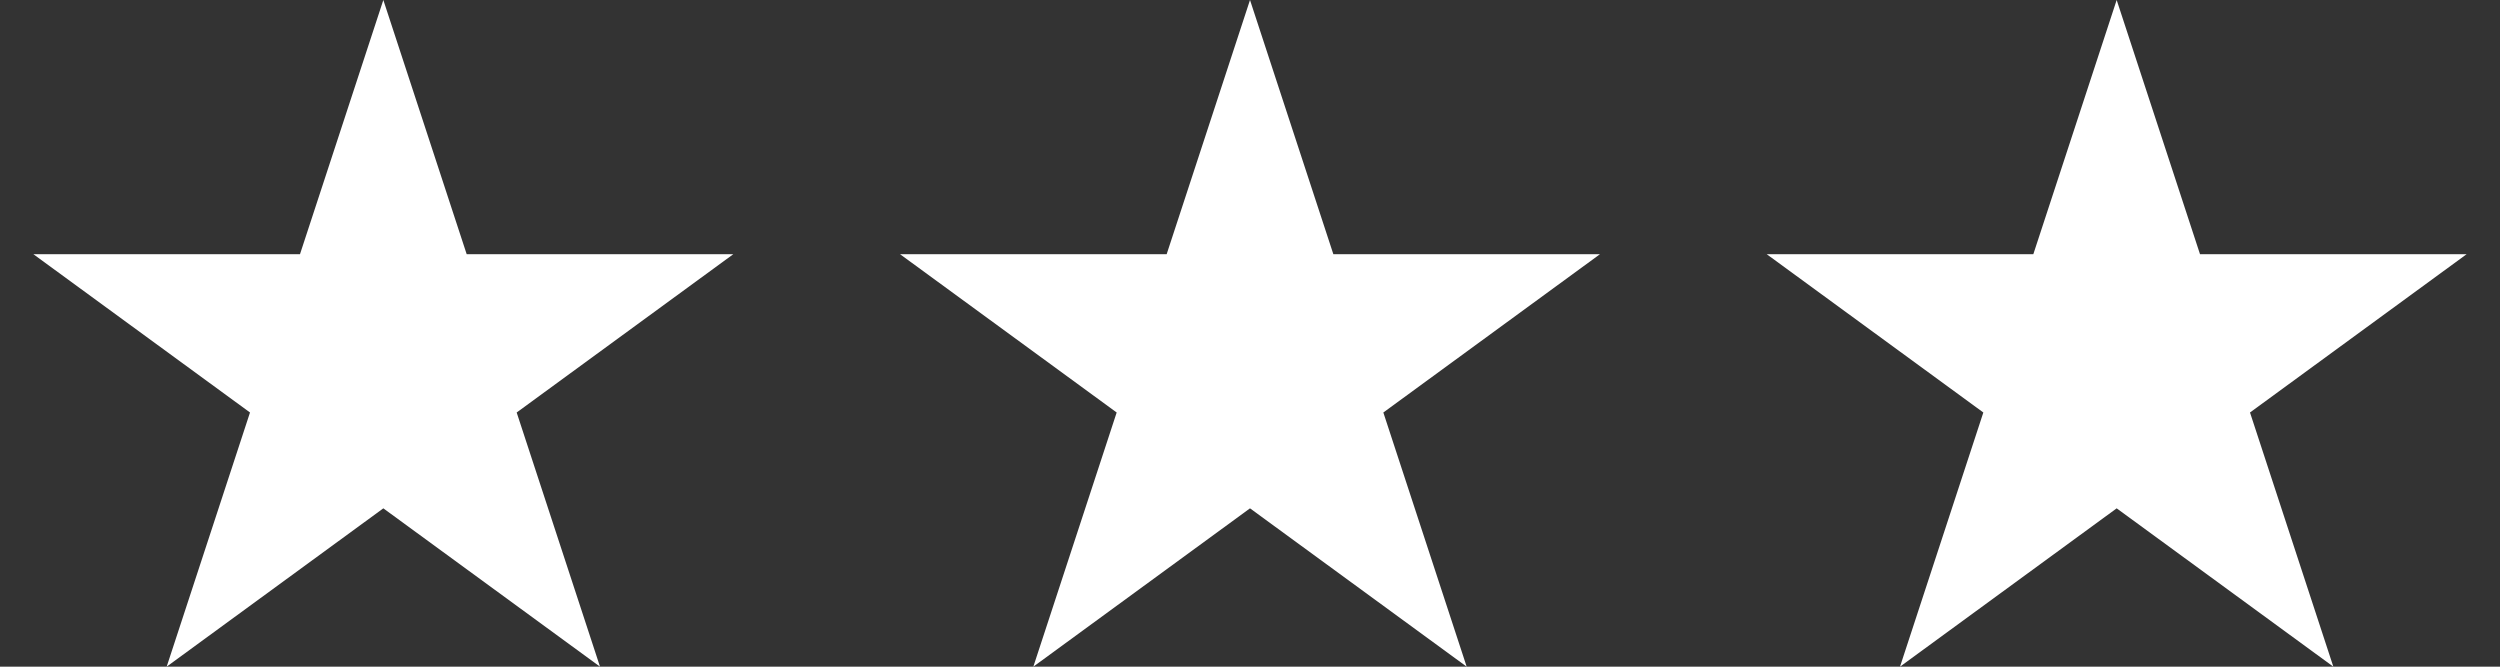
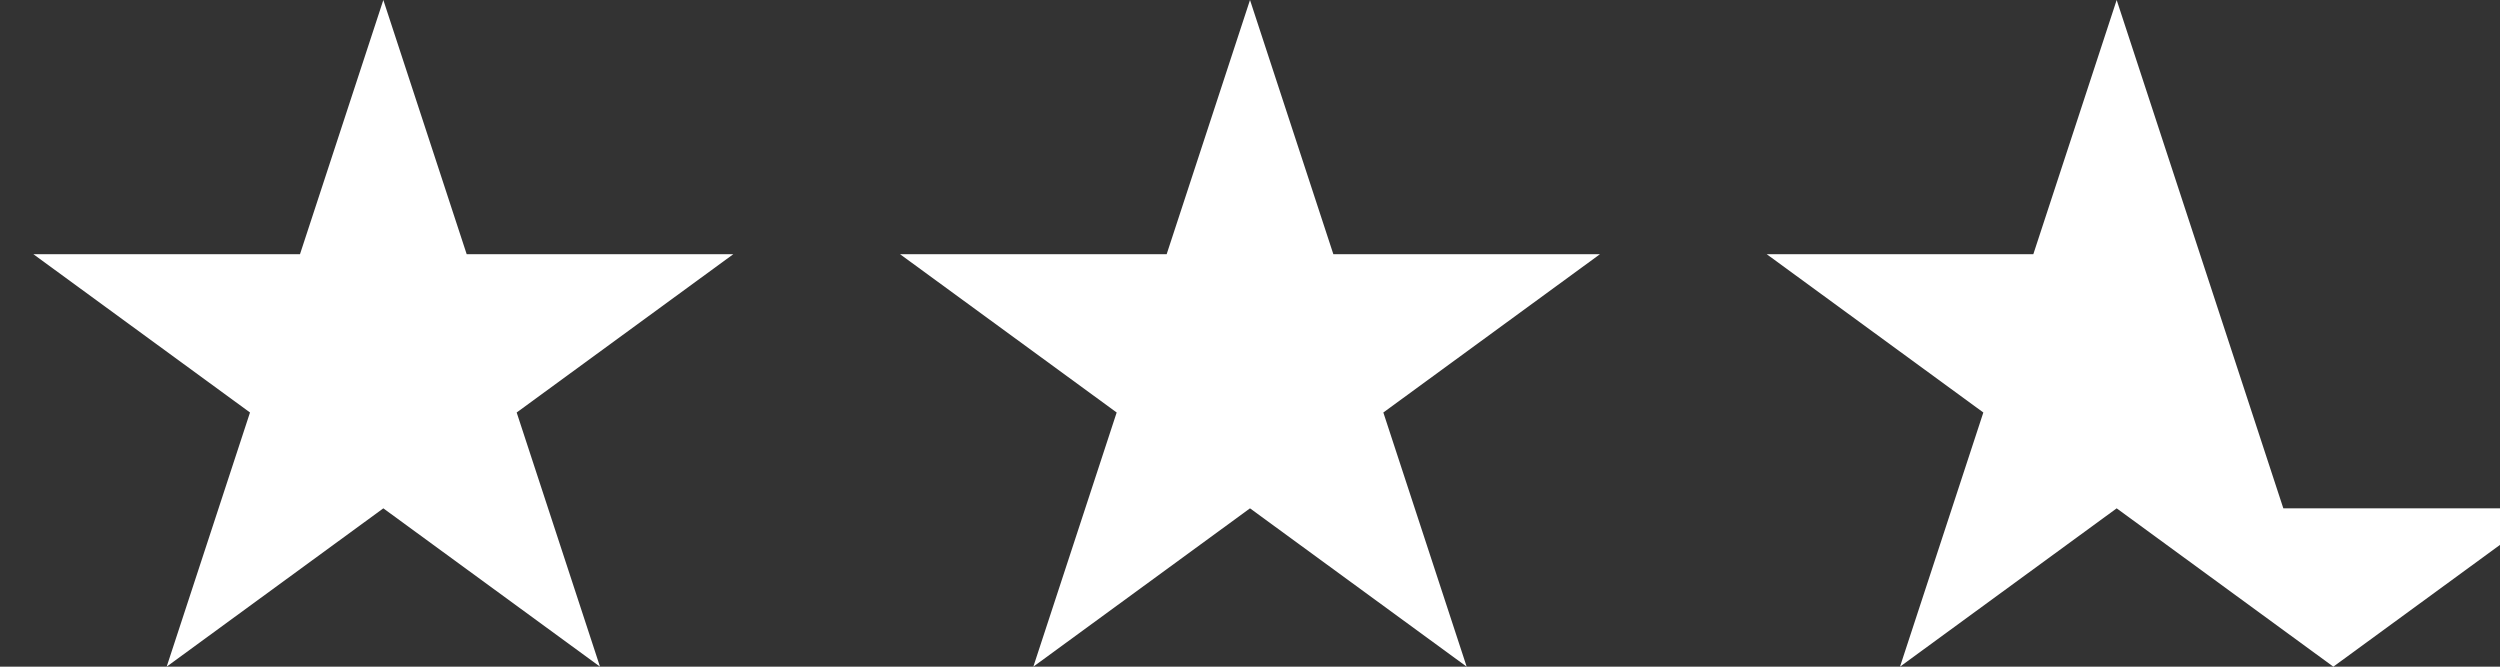
<svg xmlns="http://www.w3.org/2000/svg" version="1.1" id="レイヤー_1" x="0px" y="0px" viewBox="0 0 60 16" style="enable-background:new 0 0 60 16;" xml:space="preserve">
  <rect x="0" y="0" width="60" height="16" fill="#333333" stroke="none" />
  <style type="text/css">
	.st0{fill:#FFFFFF;}
</style>
-   <path id="パス_43" class="st0" d="M9.2,0l-2,6.1l-6.4,0L6,9.9L4,16l5.2-3.8l5.2,3.8l-2-6.1l5.2-3.8l-6.4,0L9.2,0z M30,0l-2,6.1  l-6.4,0l5.2,3.8l-2,6.1l5.2-3.8l5.2,3.8l-2-6.1l5.2-3.8l-6.4,0L30,0z M50.8,0l-2,6.1l-6.4,0l5.2,3.8l-2,6.1l5.2-3.8L56,16l-2-6.1  l5.2-3.8l-6.4,0L50.8,0z" />
+   <path id="パス_43" class="st0" d="M9.2,0l-2,6.1l-6.4,0L6,9.9L4,16l5.2-3.8l5.2,3.8l-2-6.1l5.2-3.8l-6.4,0L9.2,0z M30,0l-2,6.1  l-6.4,0l5.2,3.8l-2,6.1l5.2-3.8l5.2,3.8l-2-6.1l5.2-3.8l-6.4,0L30,0z M50.8,0l-2,6.1l-6.4,0l5.2,3.8l-2,6.1l5.2-3.8L56,16l5.2-3.8l-6.4,0L50.8,0z" />
</svg>